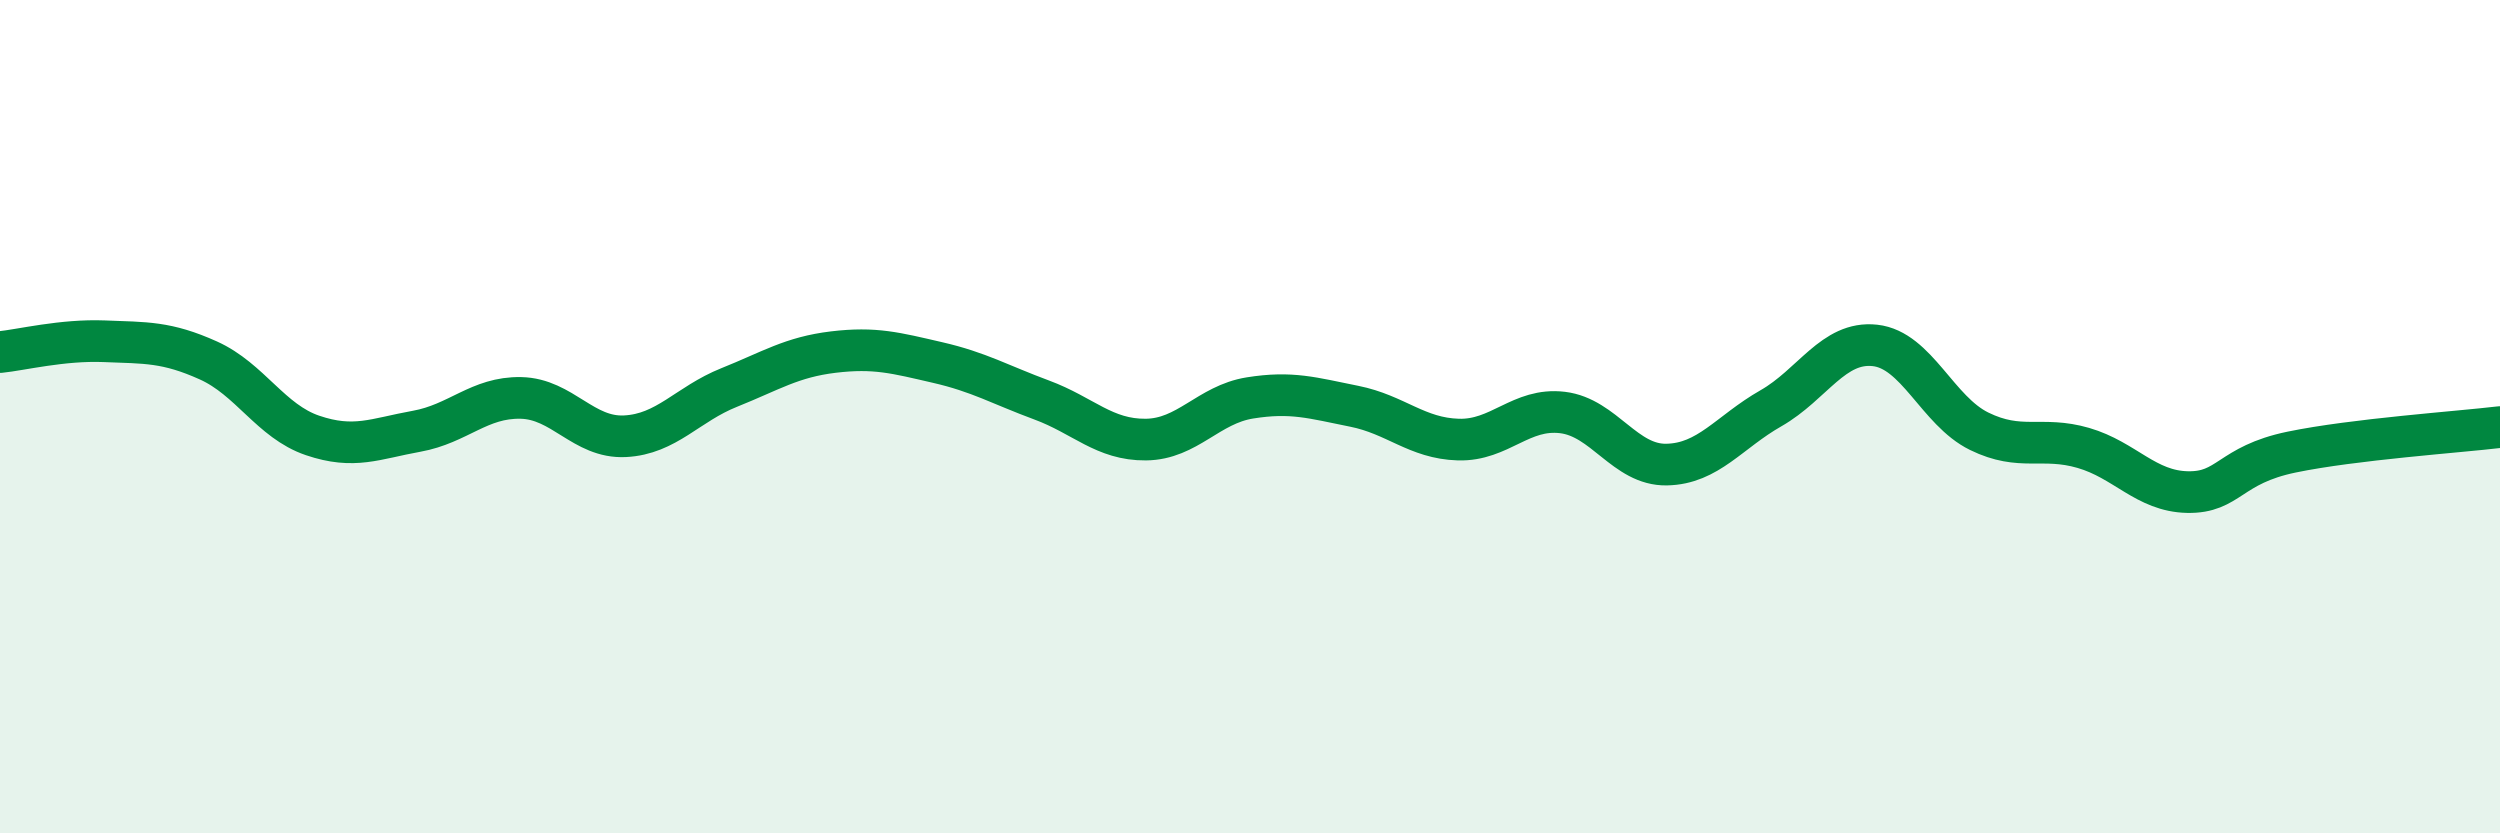
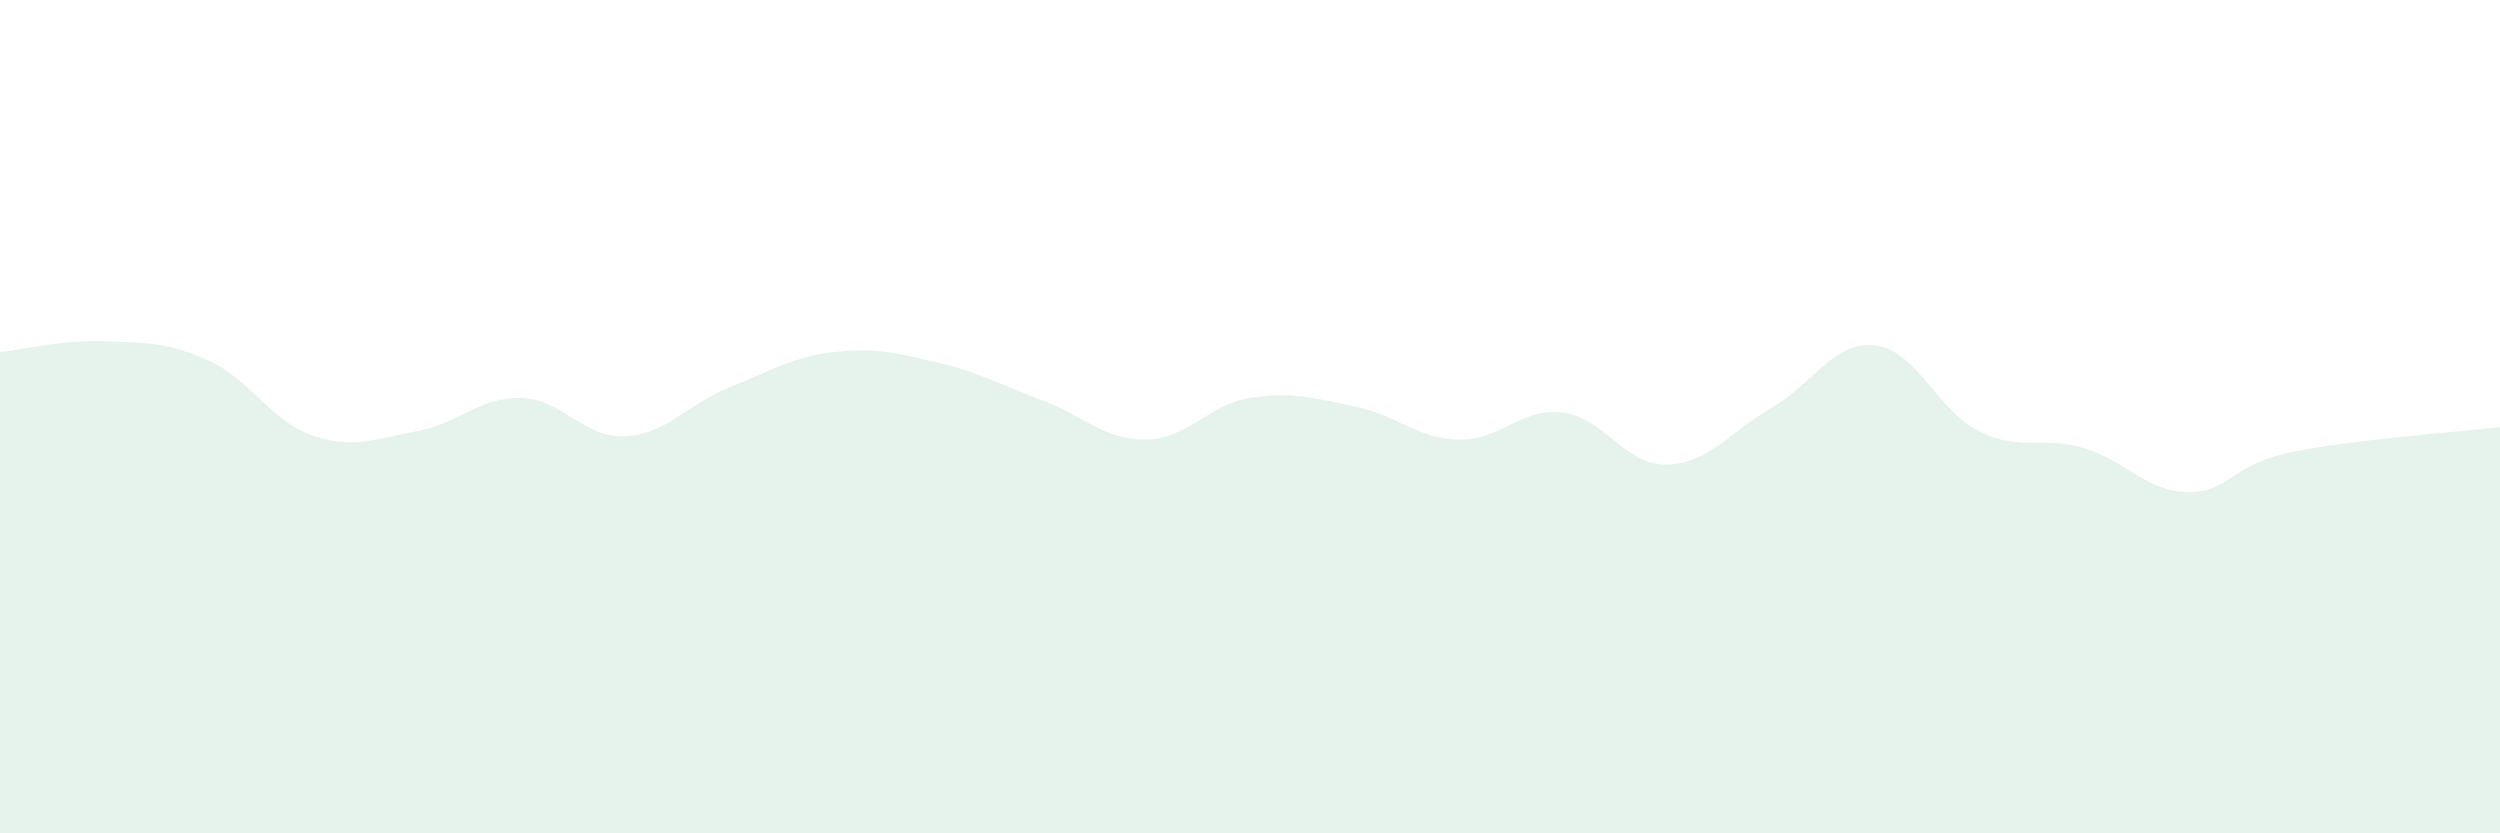
<svg xmlns="http://www.w3.org/2000/svg" width="60" height="20" viewBox="0 0 60 20">
  <path d="M 0,8.45 C 0.5,8.4 1.5,8.15 2.5,8.19 C 3.5,8.23 4,8.2 5,8.65 C 6,9.1 6.5,10.11 7.5,10.45 C 8.5,10.79 9,10.53 10,10.35 C 11,10.17 11.5,9.53 12.5,9.55 C 13.5,9.57 14,10.52 15,10.47 C 16,10.42 16.5,9.7 17.5,9.3 C 18.5,8.9 19,8.57 20,8.45 C 21,8.33 21.5,8.47 22.5,8.7 C 23.5,8.93 24,9.23 25,9.6 C 26,9.97 26.5,10.56 27.5,10.55 C 28.5,10.54 29,9.71 30,9.55 C 31,9.39 31.5,9.55 32.5,9.75 C 33.5,9.95 34,10.52 35,10.55 C 36,10.58 36.5,9.78 37.5,9.9 C 38.5,10.02 39,11.17 40,11.15 C 41,11.13 41.5,10.37 42.5,9.8 C 43.5,9.23 44,8.18 45,8.29 C 46,8.4 46.5,9.86 47.5,10.35 C 48.5,10.84 49,10.46 50,10.75 C 51,11.04 51.5,11.79 52.5,11.81 C 53.5,11.83 53.5,11.16 55,10.85 C 56.5,10.54 59,10.37 60,10.25L60 20L0 20Z" fill="#008740" opacity="0.1" stroke-linecap="round" stroke-linejoin="round" />
-   <path d="M 0,8.45 C 0.5,8.4 1.5,8.15 2.5,8.19 C 3.5,8.23 4,8.2 5,8.65 C 6,9.1 6.5,10.11 7.5,10.45 C 8.5,10.79 9,10.53 10,10.35 C 11,10.17 11.5,9.53 12.5,9.55 C 13.5,9.57 14,10.52 15,10.47 C 16,10.42 16.5,9.7 17.5,9.3 C 18.5,8.9 19,8.57 20,8.45 C 21,8.33 21.5,8.47 22.5,8.7 C 23.5,8.93 24,9.23 25,9.6 C 26,9.97 26.5,10.56 27.5,10.55 C 28.5,10.54 29,9.71 30,9.55 C 31,9.39 31.5,9.55 32.5,9.75 C 33.5,9.95 34,10.52 35,10.55 C 36,10.58 36.5,9.78 37.5,9.9 C 38.5,10.02 39,11.17 40,11.15 C 41,11.13 41.5,10.37 42.5,9.8 C 43.5,9.23 44,8.18 45,8.29 C 46,8.4 46.5,9.86 47.5,10.35 C 48.5,10.84 49,10.46 50,10.75 C 51,11.04 51.5,11.79 52.5,11.81 C 53.5,11.83 53.5,11.16 55,10.85 C 56.5,10.54 59,10.37 60,10.25" stroke="#008740" stroke-width="1" fill="none" stroke-linecap="round" stroke-linejoin="round" />
</svg>